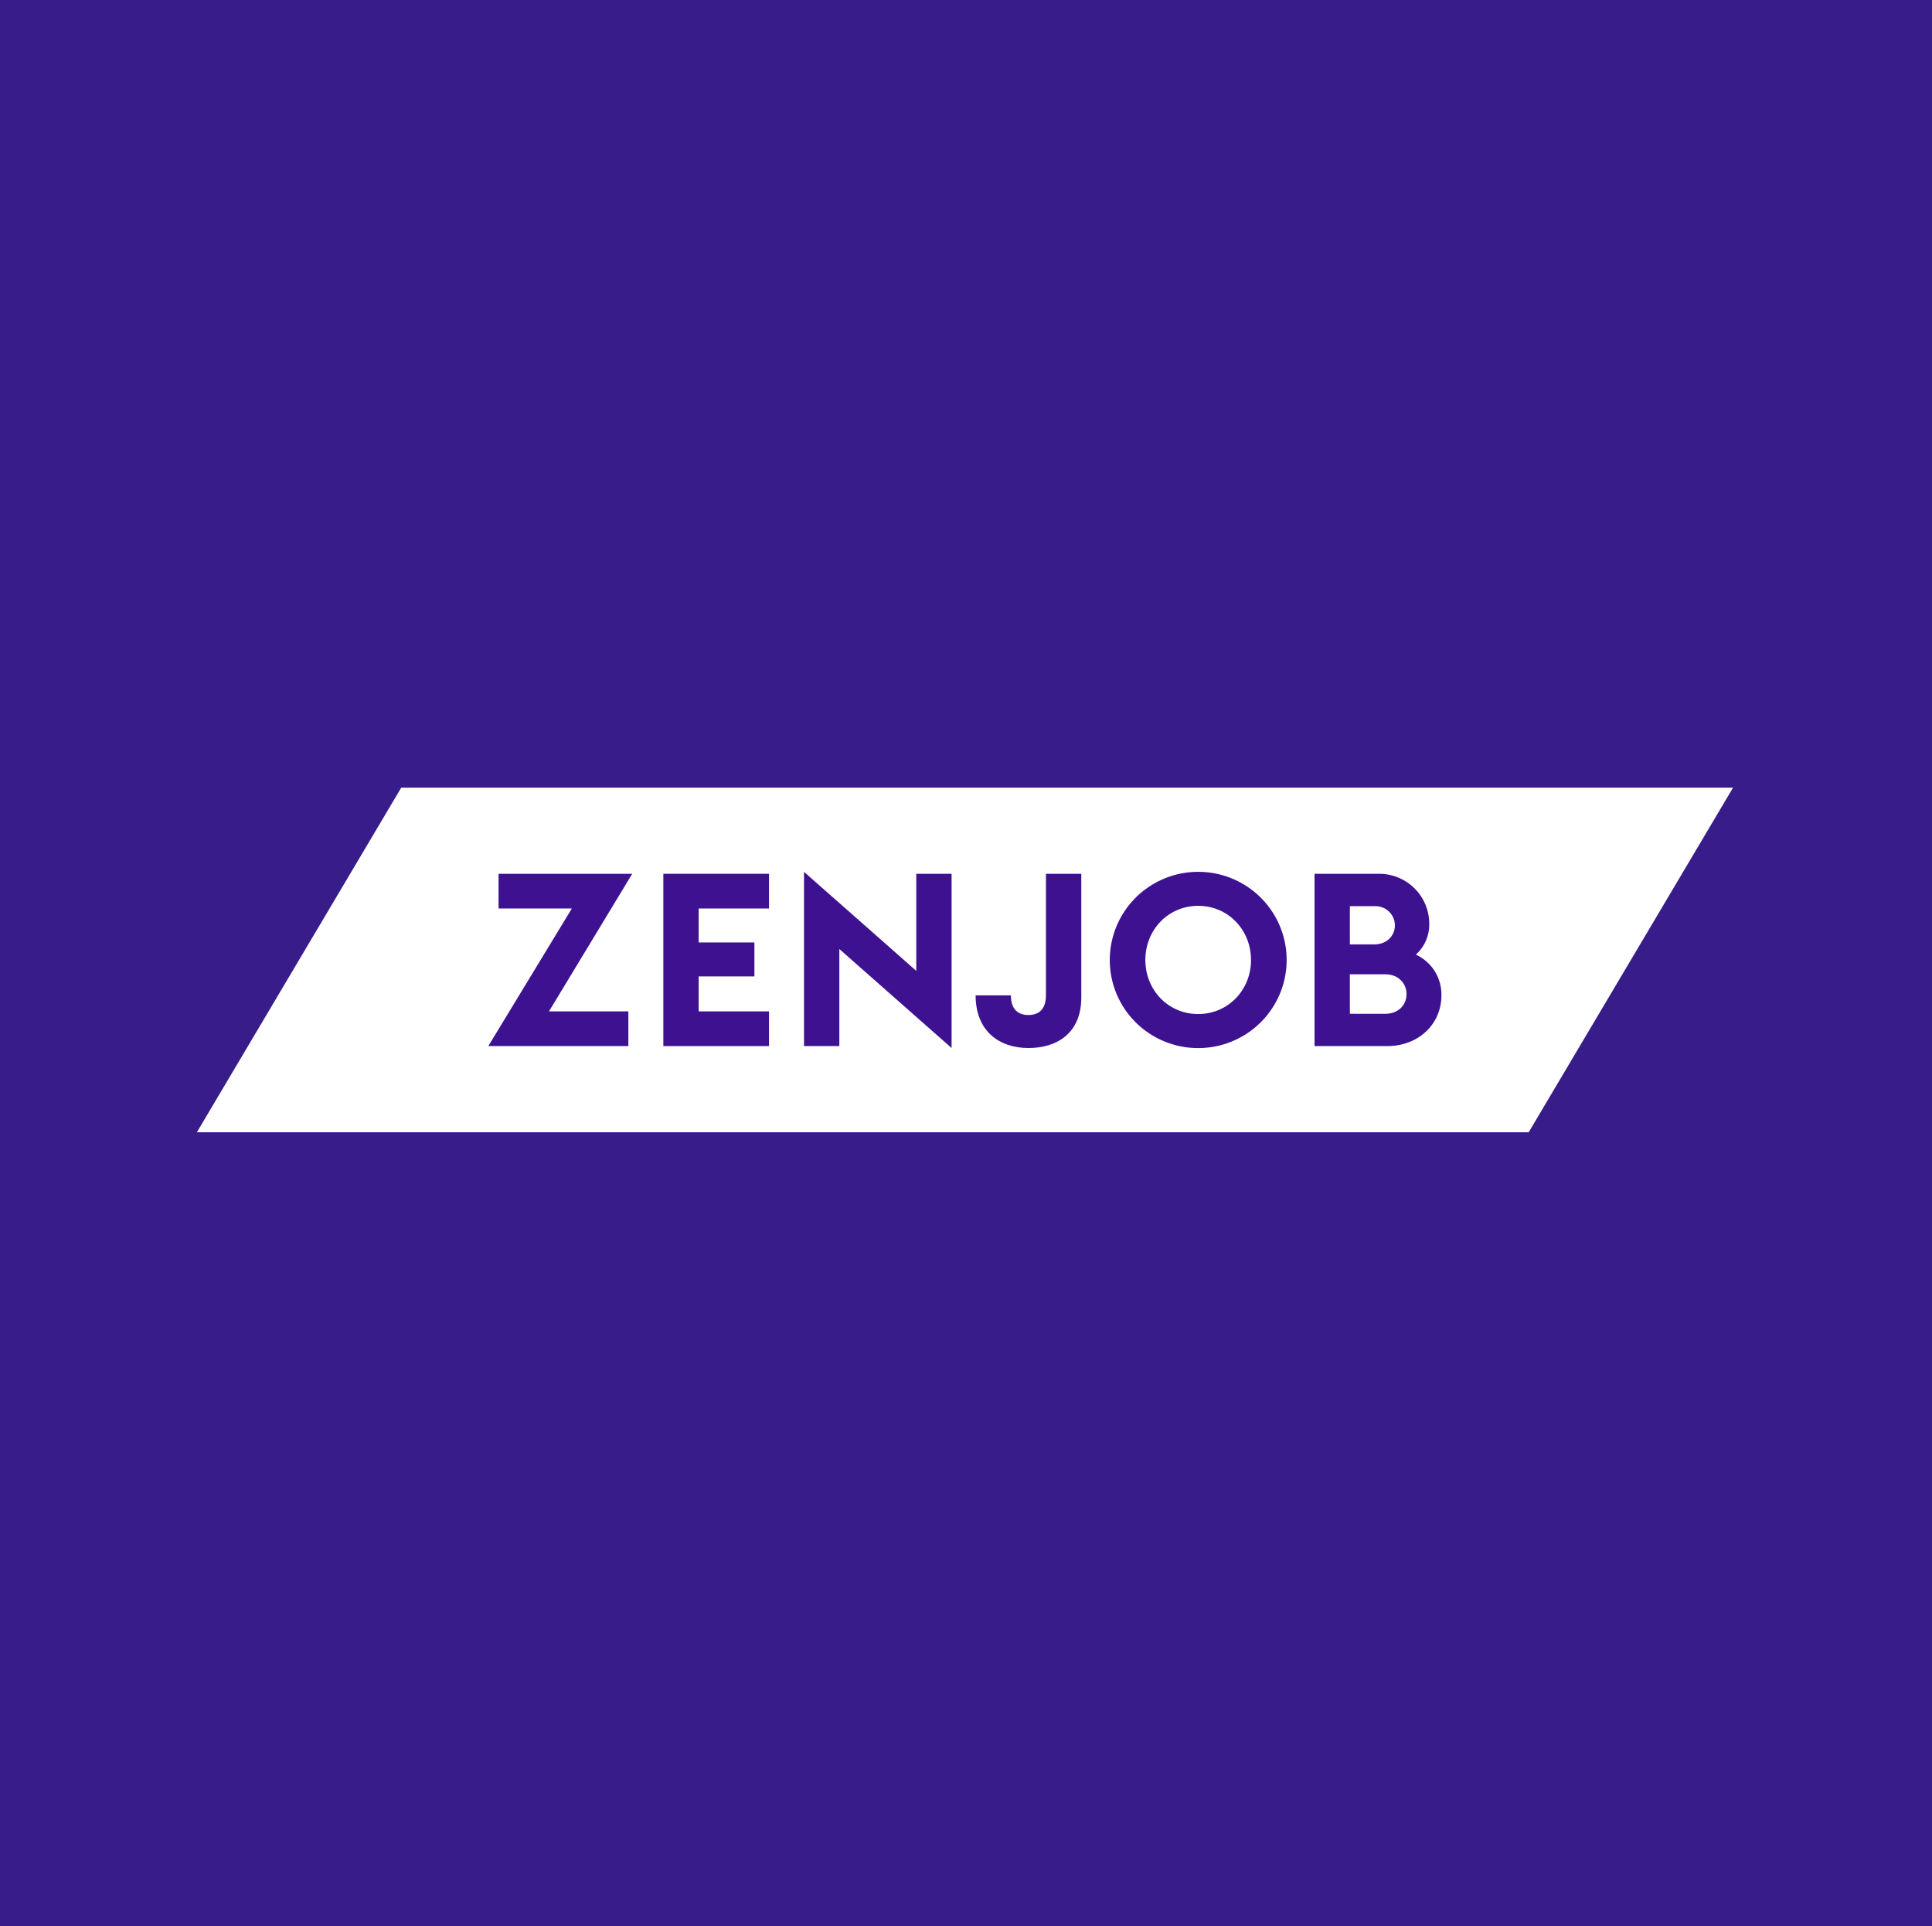
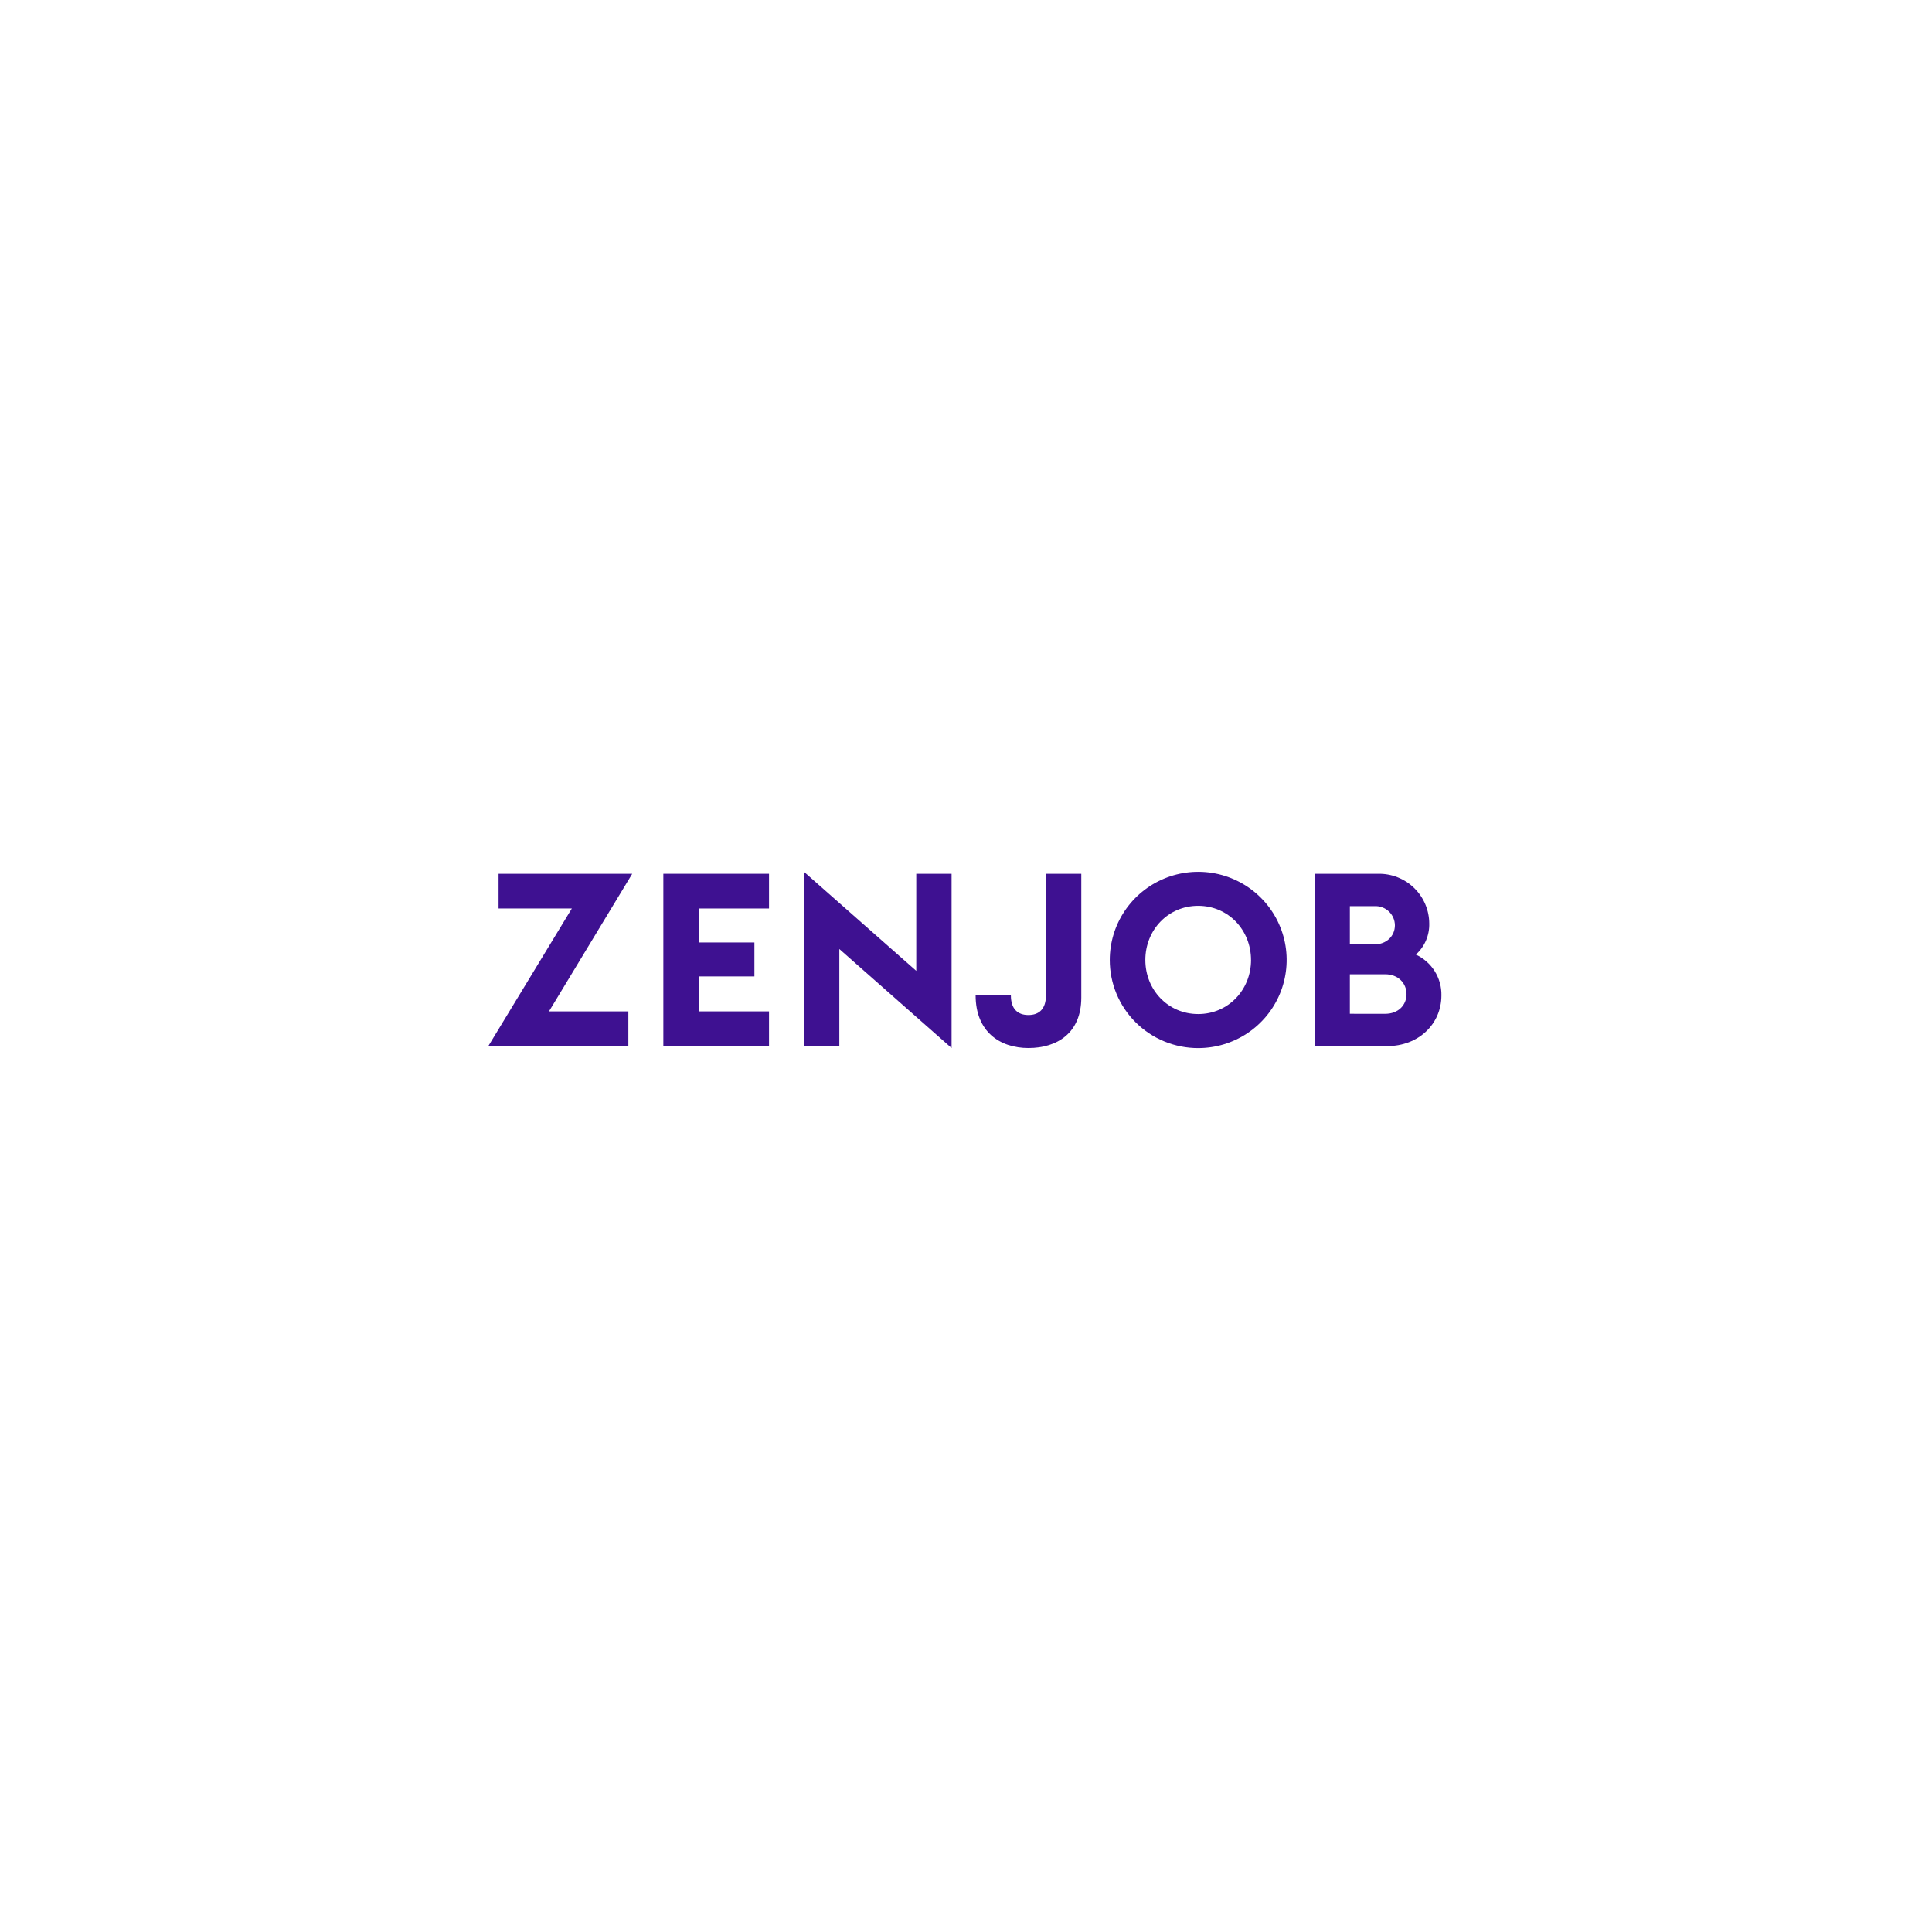
<svg xmlns="http://www.w3.org/2000/svg" width="314" height="313" viewBox="0 0 314 313" fill="none">
-   <rect width="314" height="313" fill="#381C8A" />
  <g clip-path="url(#clip0_736_134)">
-     <path d="M281.667 128H65.214L32 184H248.453L281.667 128Z" fill="white" />
    <path d="M92.939 147.641H81.029V142.001H102.753L89.222 164.359H102.124V169.999H79.363L92.939 147.641Z" fill="#3E1191" />
    <path d="M107.811 142.001H124.985V147.641H113.55V153.163H122.611V158.679H113.55V164.359H124.985V169.999H107.811V142.001Z" fill="#3E1191" />
    <path d="M136.412 154.224V169.999H130.672V141.685L148.917 157.775V142.001H154.657V170.315L136.412 154.224Z" fill="#3E1191" />
    <path d="M158.559 161.756H164.293C164.293 164.003 165.443 164.951 167.143 164.951C168.843 164.951 169.993 164.003 169.993 161.756V142.001H175.738V162.112C175.738 167.87 171.817 170.315 167.148 170.315C162.479 170.315 158.564 167.633 158.564 161.756" fill="#3E1191" />
    <path d="M180.367 156.002C180.367 153.17 181.21 150.401 182.79 148.045C184.369 145.69 186.614 143.854 189.241 142.77C191.867 141.686 194.757 141.403 197.545 141.955C200.334 142.508 202.895 143.872 204.905 145.875C206.915 147.878 208.284 150.43 208.839 153.208C209.394 155.987 209.109 158.866 208.021 161.483C206.933 164.1 205.091 166.337 202.727 167.911C200.363 169.485 197.584 170.325 194.741 170.325C192.853 170.329 190.982 169.961 189.236 169.242C187.49 168.524 185.904 167.469 184.569 166.139C183.233 164.808 182.174 163.227 181.453 161.488C180.732 159.749 180.363 157.884 180.367 156.002ZM203.321 156.002C203.321 151.148 199.638 147.207 194.731 147.207C189.824 147.207 186.147 151.148 186.147 156.002C186.147 160.857 189.829 164.793 194.736 164.793C199.643 164.793 203.326 160.842 203.326 156.002" fill="#3E1191" />
    <path d="M213.648 142.001H223.978C225.059 141.979 226.134 142.171 227.139 142.567C228.145 142.963 229.061 143.555 229.835 144.307C230.609 145.06 231.224 145.959 231.646 146.951C232.067 147.943 232.286 149.009 232.29 150.086C232.314 151.034 232.133 151.976 231.757 152.847C231.381 153.719 230.821 154.498 230.114 155.133C231.377 155.716 232.443 156.652 233.181 157.828C233.918 159.005 234.296 160.37 234.268 161.756C234.268 166.487 230.471 169.999 225.485 169.999H213.648V142.001ZM223.383 153.474C225.366 153.474 226.709 152.096 226.709 150.363C226.704 149.939 226.612 149.52 226.44 149.132C226.269 148.745 226.02 148.395 225.709 148.106C225.399 147.816 225.033 147.592 224.633 147.447C224.233 147.302 223.808 147.238 223.383 147.261H219.388V153.474H223.383ZM225.128 164.754C227.264 164.754 228.597 163.332 228.597 161.559C228.597 159.786 227.249 158.329 225.128 158.329H219.388V164.749L225.128 164.754Z" fill="#3E1191" />
  </g>
  <defs>
    <clipPath id="clip0_736_134">
      <rect width="249.667" height="56" fill="white" transform="translate(32 128)" />
    </clipPath>
  </defs>
</svg>